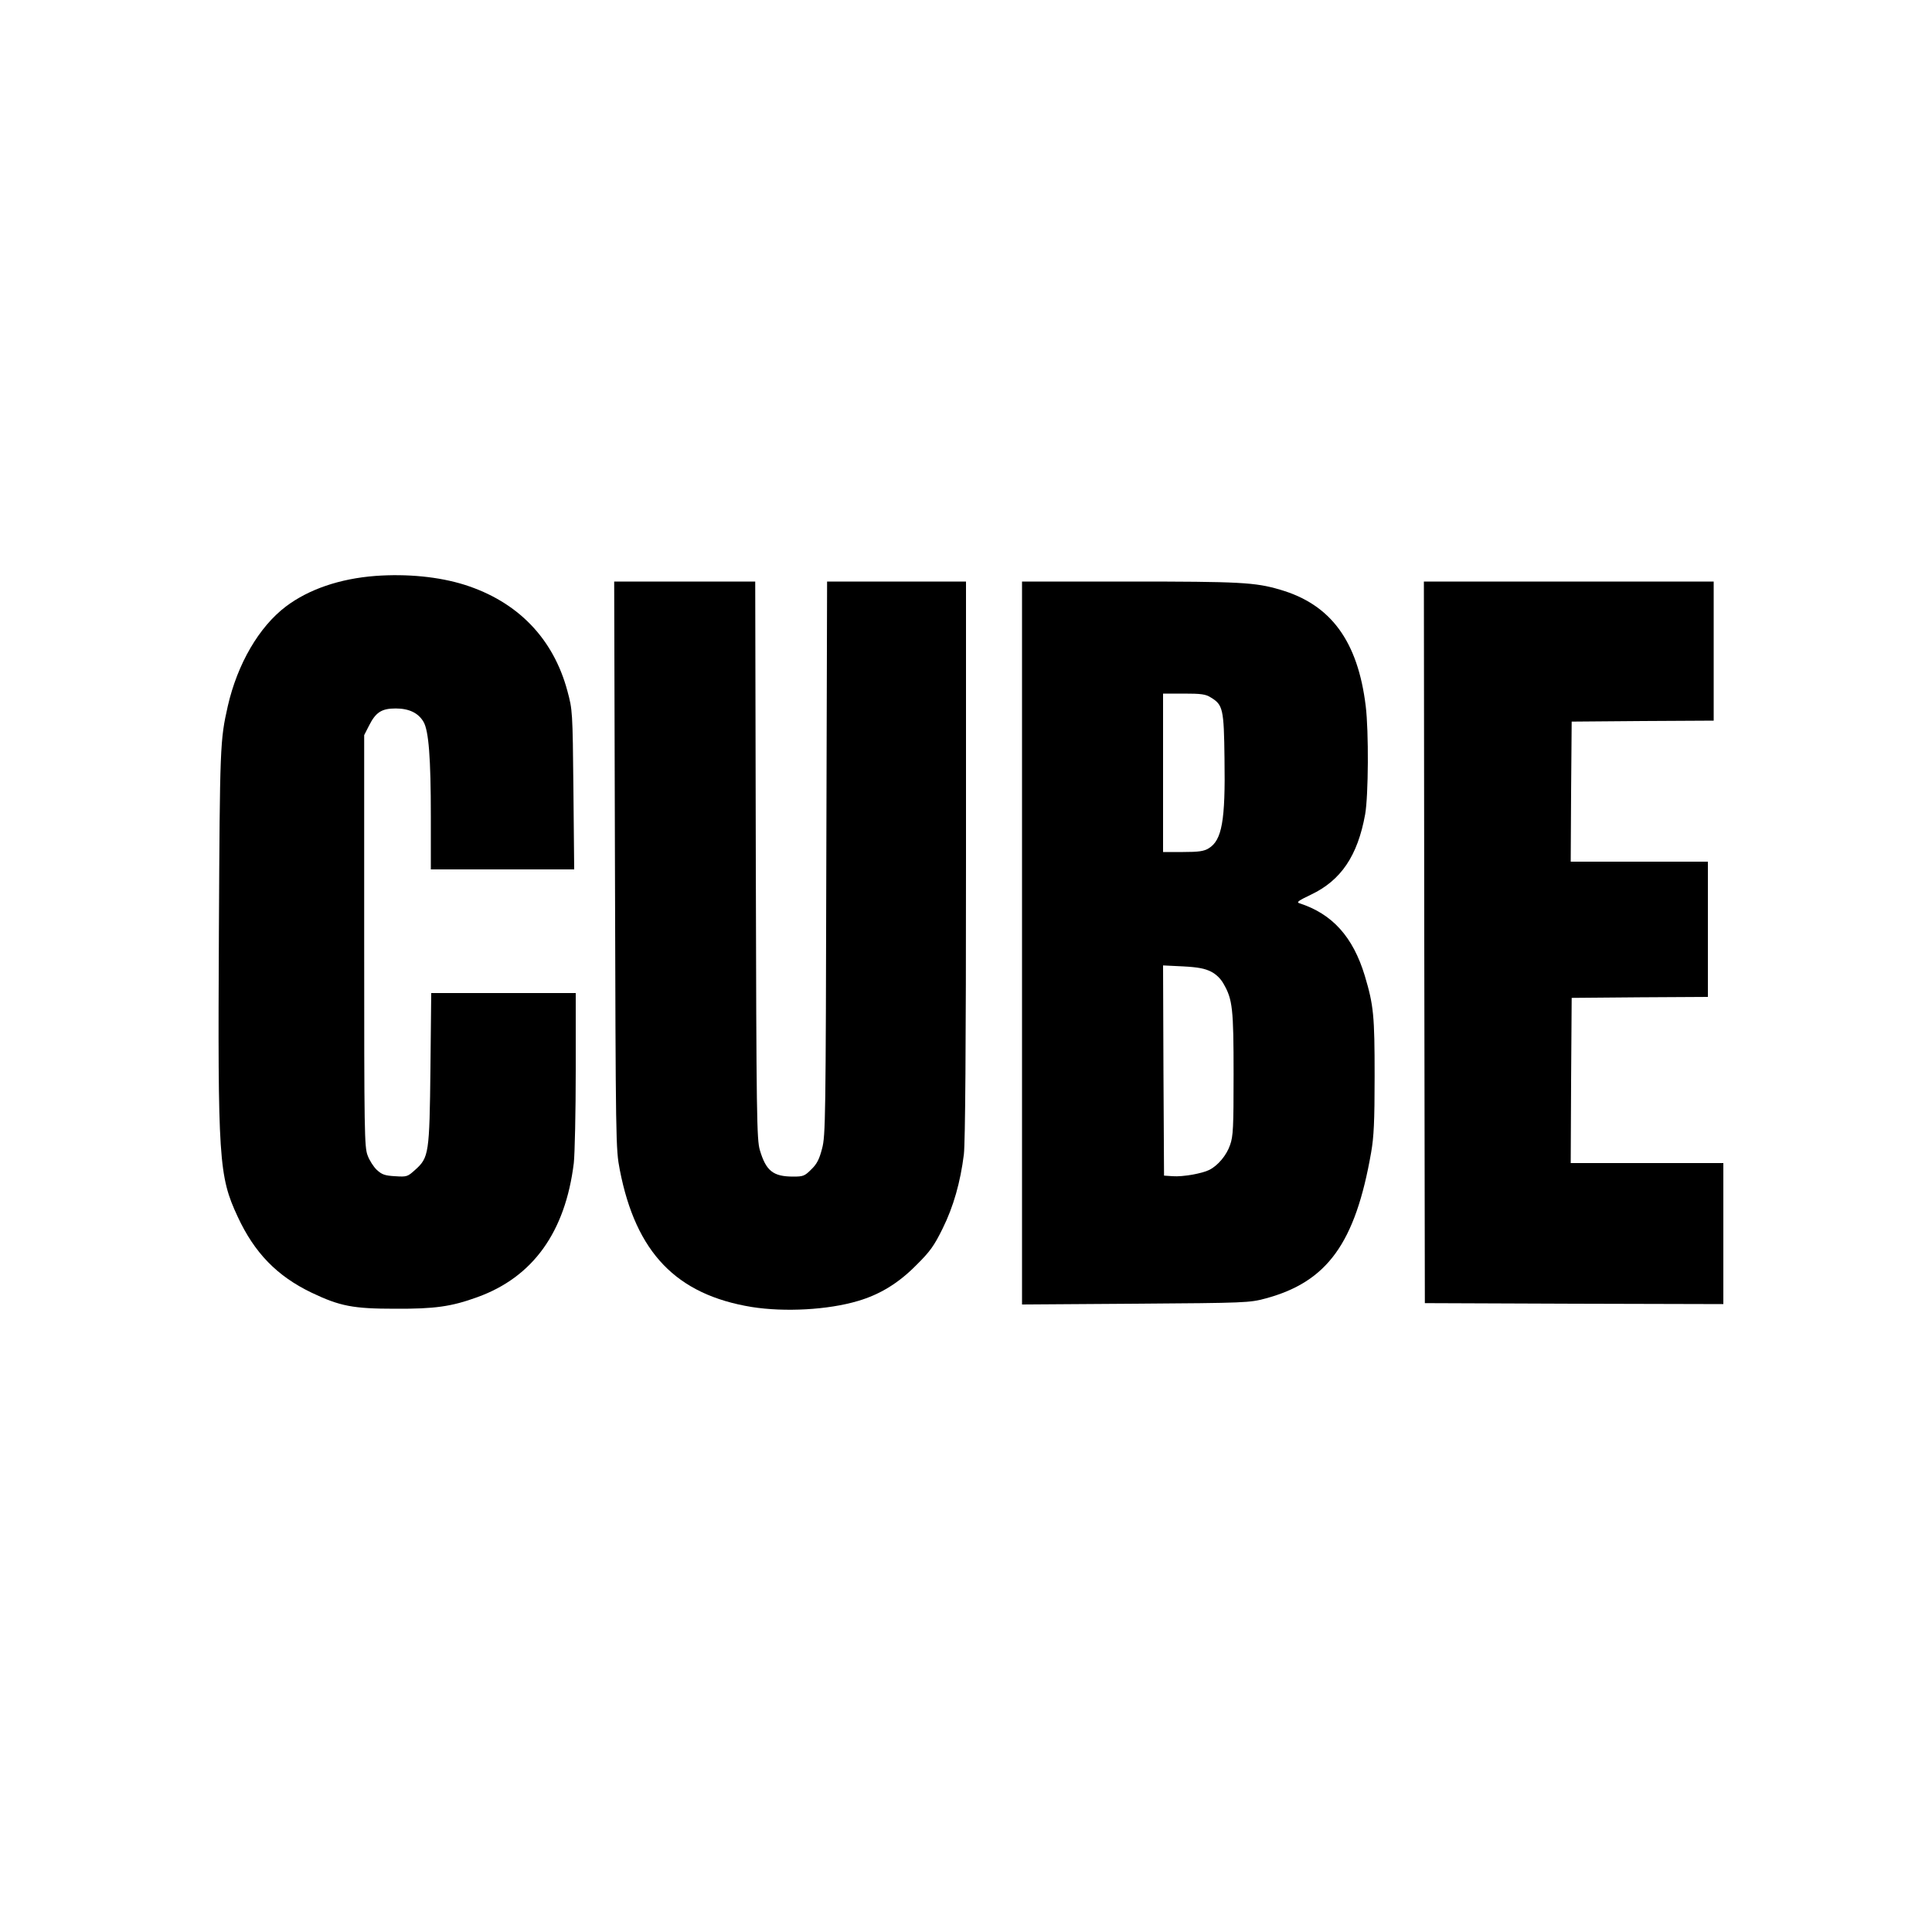
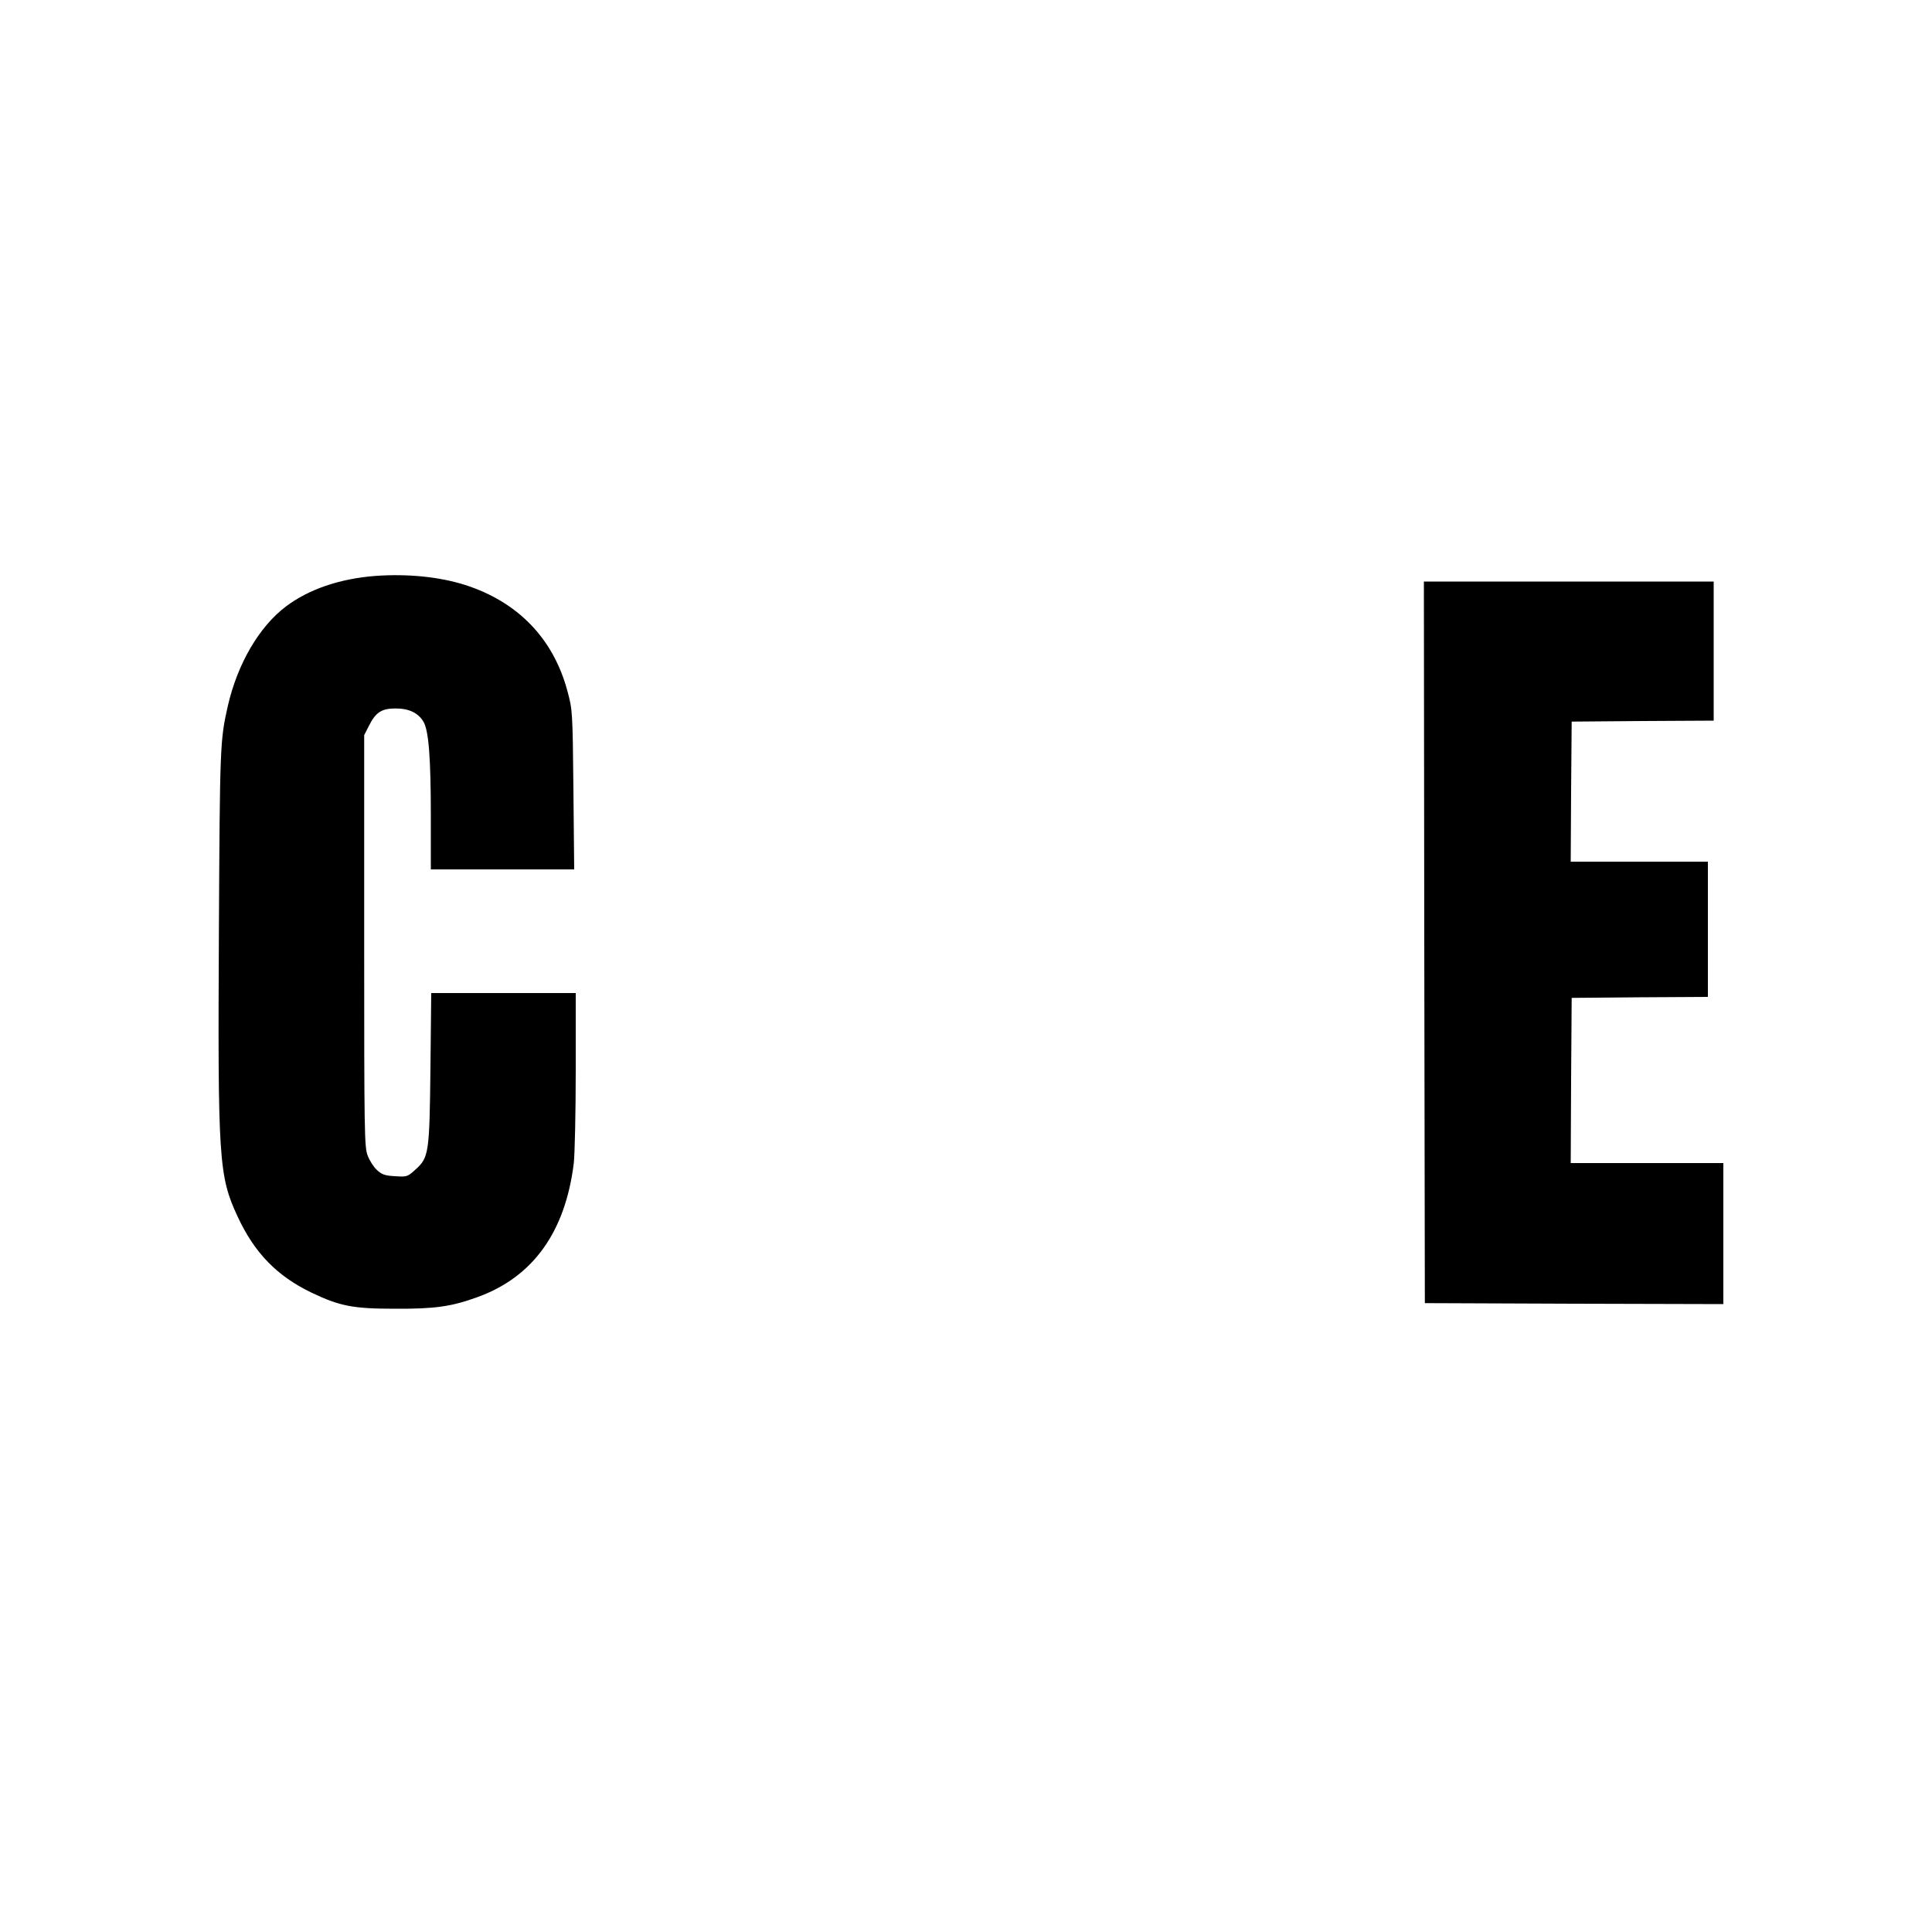
<svg xmlns="http://www.w3.org/2000/svg" version="1.0" width="1000pt" height="1000pt" viewBox="0 0 1000 1000" preserveAspectRatio="xMidYMid meet">
  <g transform="translate(0,1000) scale(0.1,-0.1)" fill="#000000" stroke="none">
    <path d="M1943 7019 c-184 -14 -345 -69 -463 -158 -139 -105 -251 -297 -301 -516 -40 -177 -41 -204 -46 -1164 -6 -1183 -1 -1268 97 -1478 87 -188 204 -308 383 -394 147 -70 215 -83 432 -83 206 -1 291 11 426 60 288 104 455 337 499 694 5 46 10 263 10 482 l0 398 -374 0 -374 0 -4 -387 c-5 -445 -8 -464 -79 -528 -40 -36 -43 -37 -105 -33 -53 3 -68 9 -94 33 -16 15 -38 49 -47 74 -17 43 -18 117 -18 1111 l0 1065 25 49 c35 70 66 89 138 89 69 0 117 -23 144 -69 27 -46 38 -187 38 -491 l0 -273 371 0 371 0 -4 413 c-4 408 -5 413 -31 510 -73 273 -258 463 -532 550 -133 42 -299 58 -462 46z" />
-     <path d="M3183 5523 c4 -1448 4 -1469 25 -1578 83 -428 292 -646 683 -710 171 -27 394 -15 549 31 113 33 210 92 301 184 74 73 94 102 138 191 56 113 92 240 110 384 7 62 11 545 11 1528 l0 1437 -359 0 -360 0 -4 -1432 c-3 -1346 -4 -1437 -22 -1503 -14 -54 -26 -79 -55 -107 -35 -35 -42 -38 -94 -38 -104 0 -141 29 -173 137 -16 54 -18 168 -21 1501 l-3 1442 -365 0 -365 0 4 -1467z" />
-     <path d="M5290 5119 l0 -1871 588 4 c572 4 589 5 672 27 320 86 465 286 547 756 14 80 18 160 18 395 0 314 -5 366 -51 520 -61 201 -168 320 -339 375 -16 5 -3 14 60 44 156 74 242 201 281 416 17 97 19 429 3 560 -41 337 -181 527 -444 603 -128 38 -209 42 -781 42 l-554 0 0 -1871z m977 1271 c63 -38 68 -59 71 -317 5 -321 -13 -422 -82 -464 -25 -15 -51 -19 -133 -19 l-103 0 0 410 0 410 108 0 c88 0 113 -3 139 -20z m1 -1419 c26 -13 50 -36 65 -63 47 -81 52 -130 52 -468 0 -276 -2 -321 -18 -366 -18 -53 -62 -106 -107 -129 -37 -19 -138 -37 -190 -33 l-45 3 -3 544 -2 544 103 -5 c78 -4 113 -11 145 -27z" />
-     <path d="M7372 5123 l3 -1868 773 -3 772 -2 0 365 0 365 -395 0 -395 0 2 428 3 427 353 3 352 2 0 350 0 350 -355 0 -355 0 2 363 3 362 368 3 367 2 0 360 0 360 -750 0 -750 0 2 -1867z" />
+     <path d="M7372 5123 l3 -1868 773 -3 772 -2 0 365 0 365 -395 0 -395 0 2 428 3 427 353 3 352 2 0 350 0 350 -355 0 -355 0 2 363 3 362 368 3 367 2 0 360 0 360 -750 0 -750 0 2 -1867" />
  </g>
</svg>